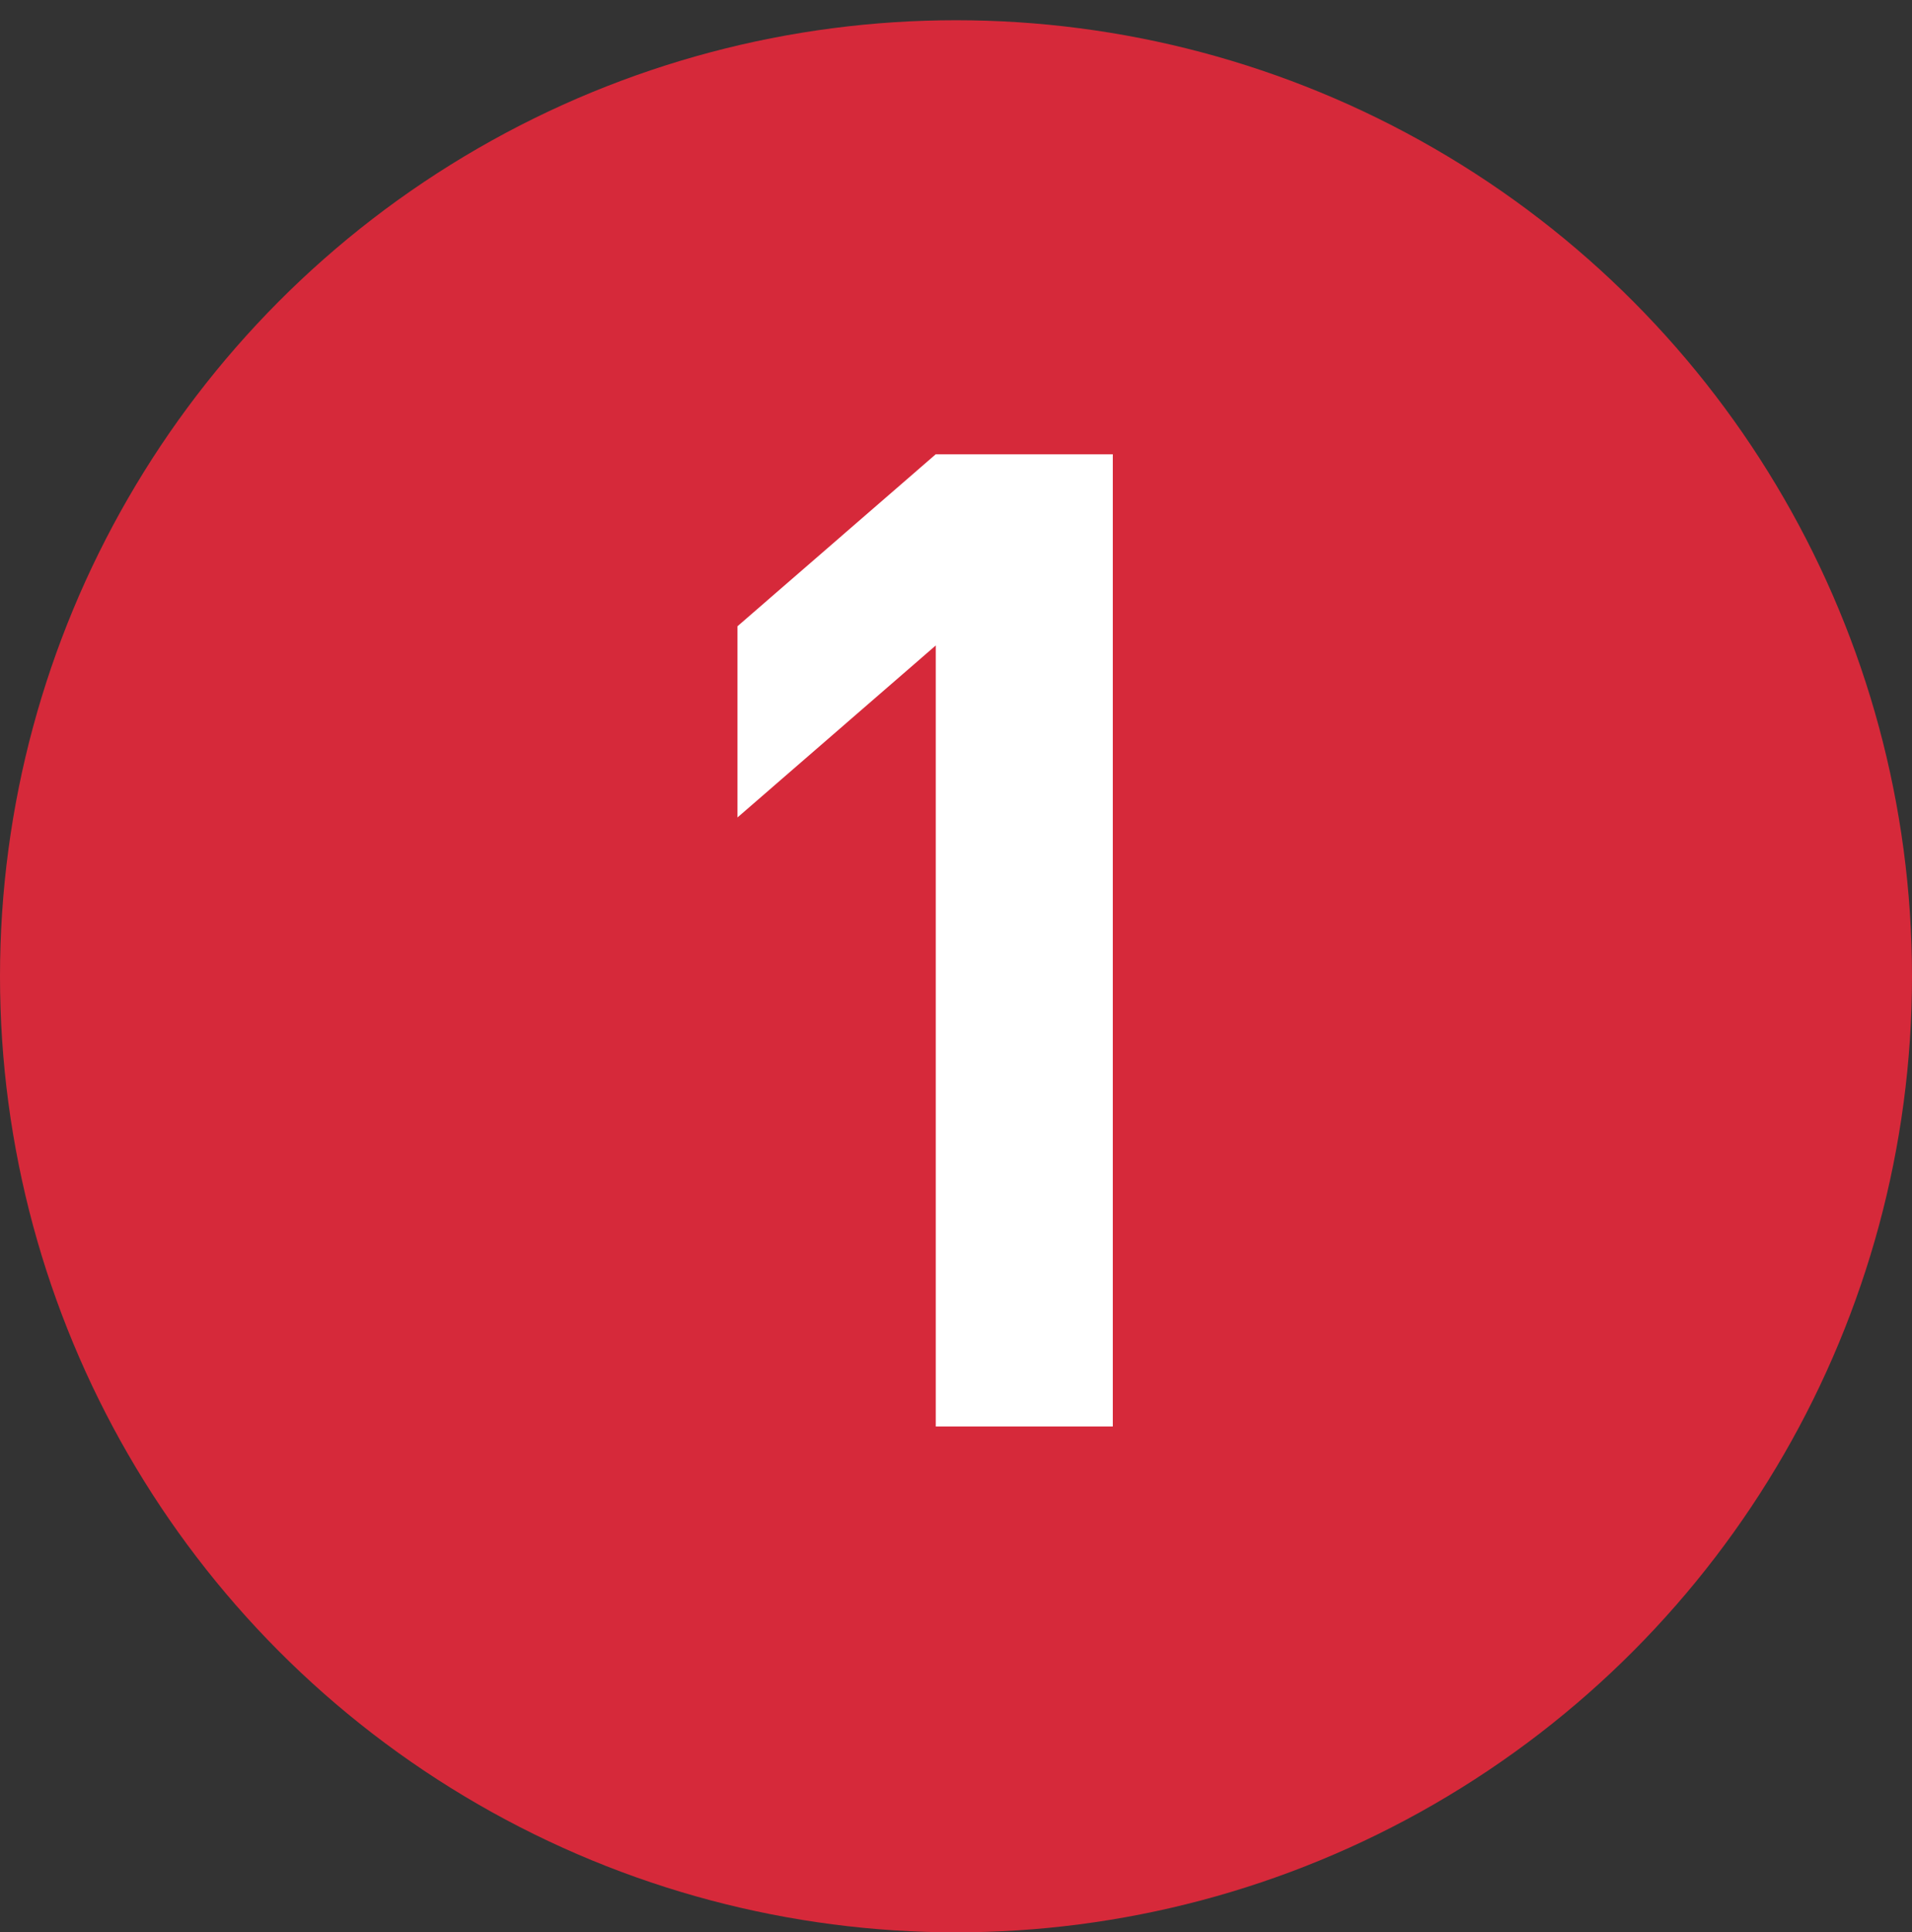
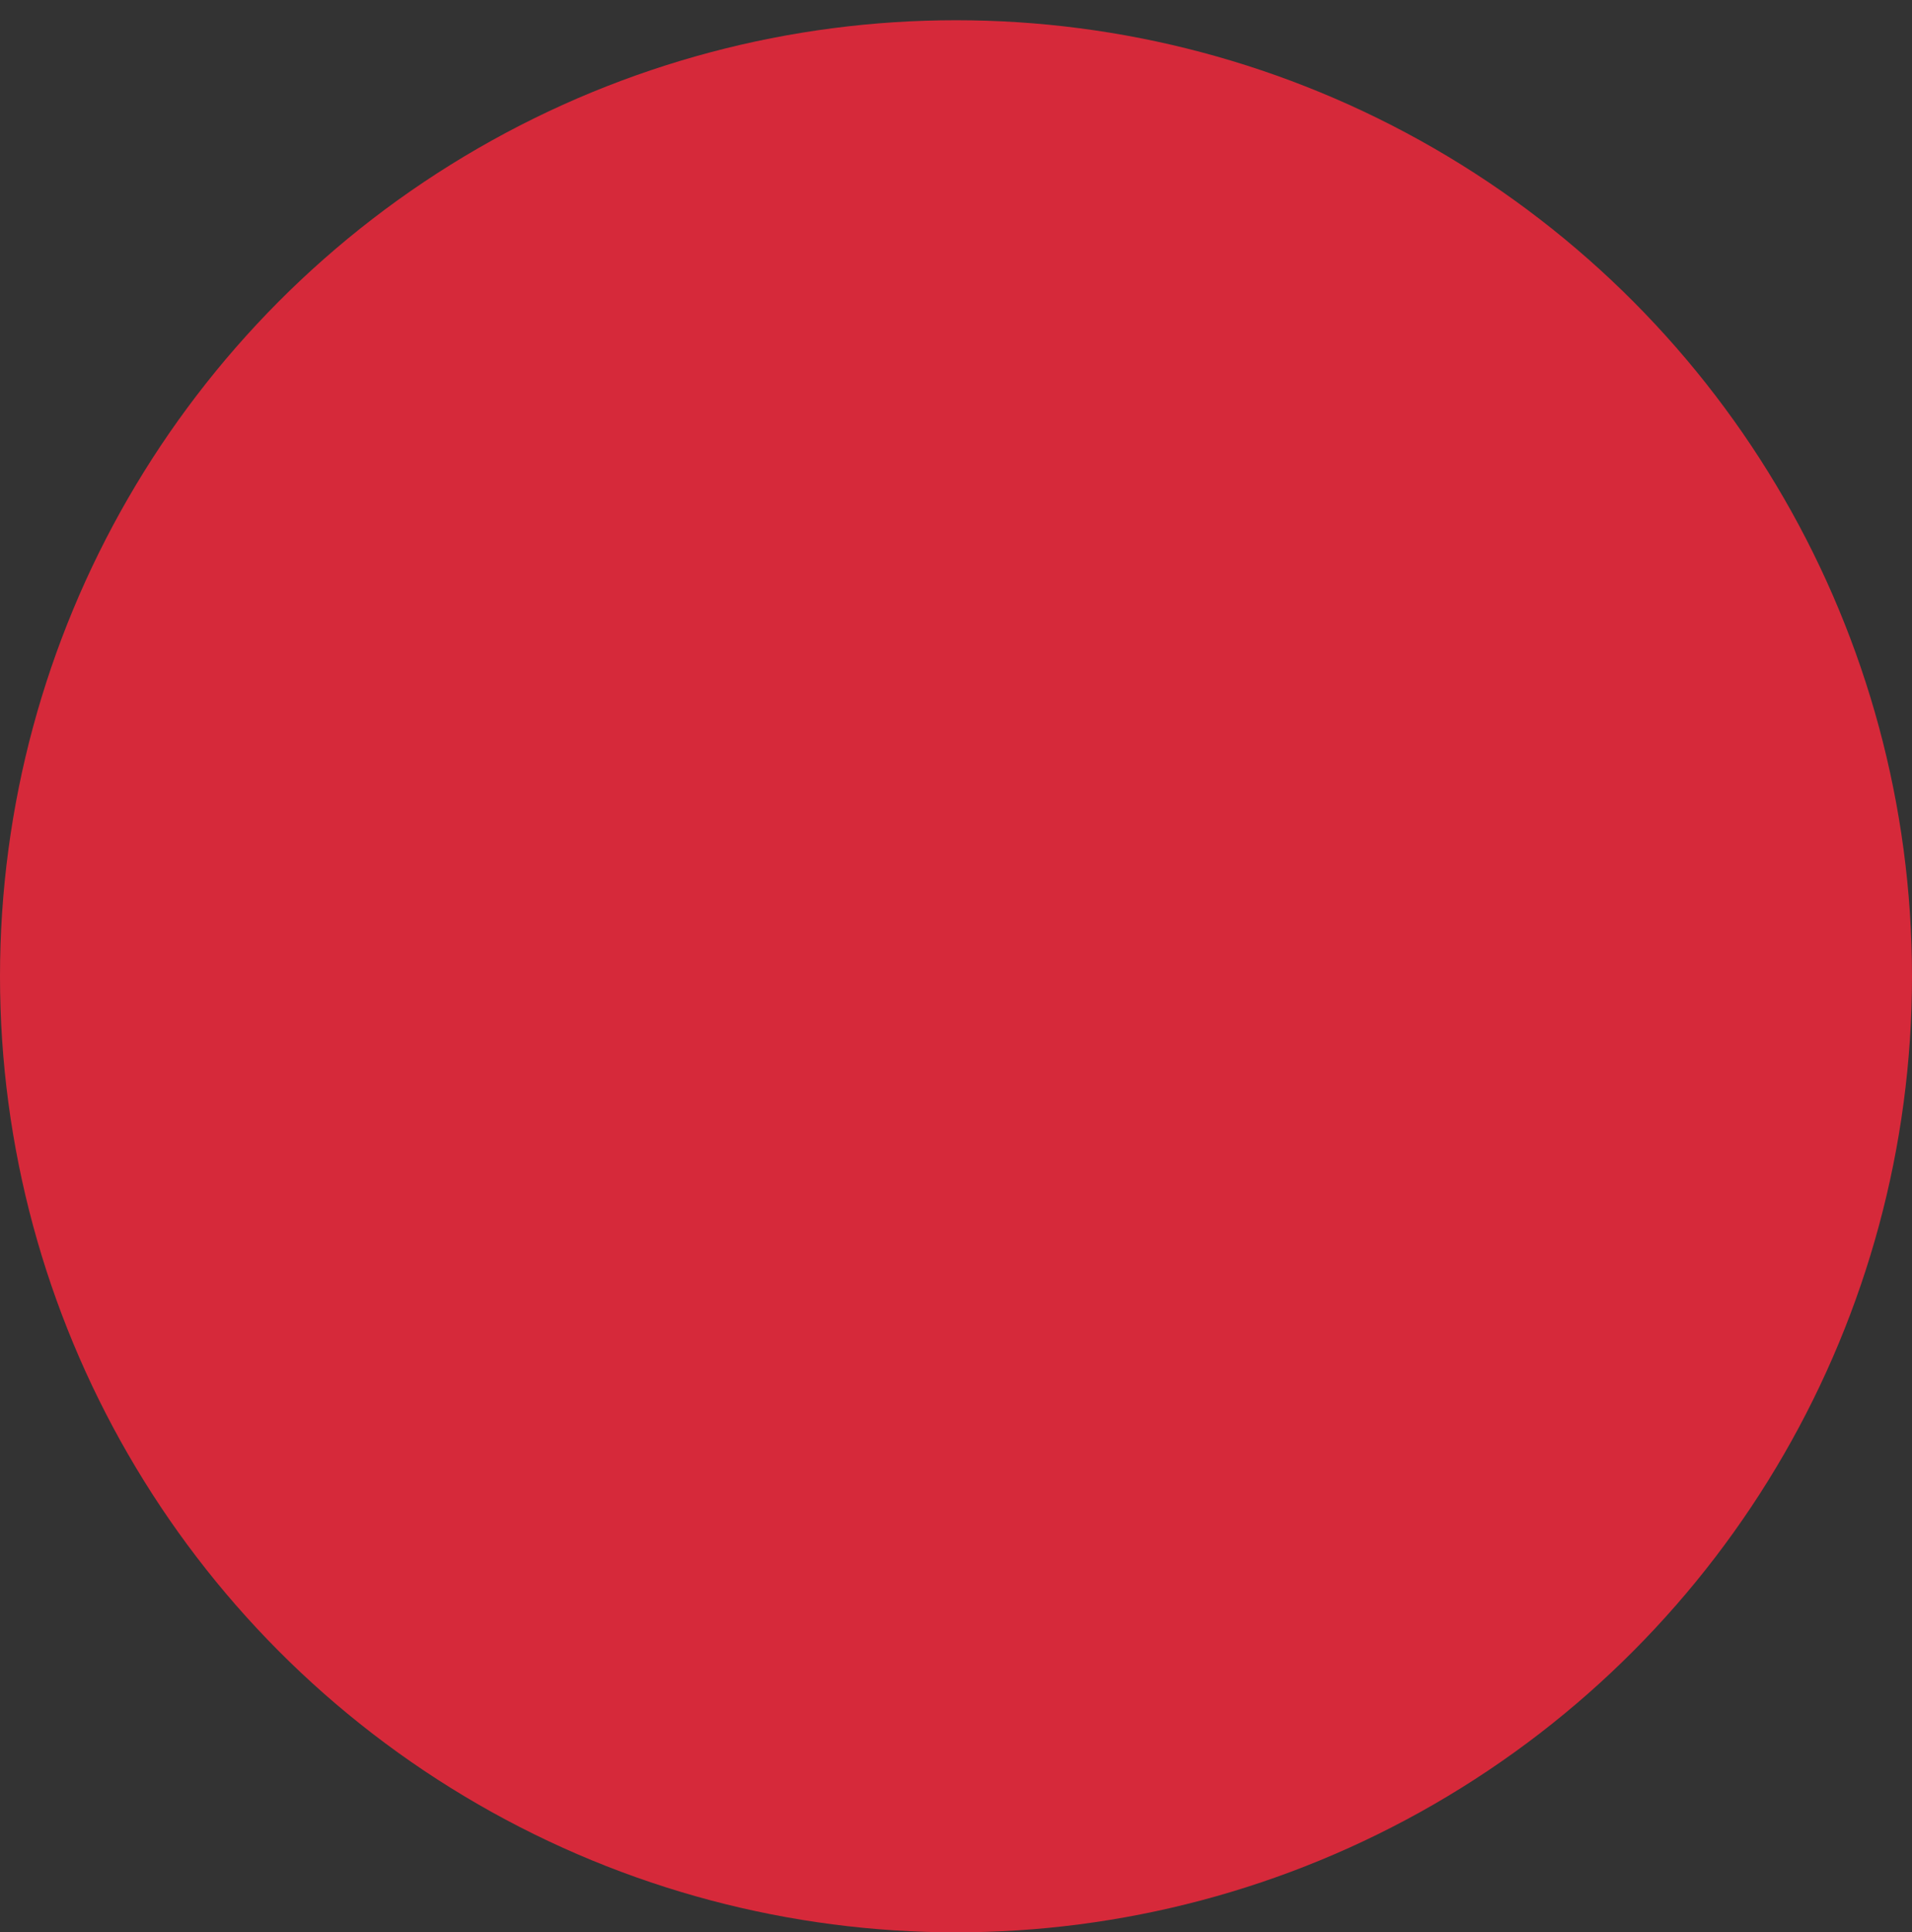
<svg xmlns="http://www.w3.org/2000/svg" id="_14-1_bubble" x="0px" y="0px" viewBox="0 0 189 191" style="enable-background:new 0 0 189 191;" xml:space="preserve">
  <rect x="0" y="0" width="189" height="191" fill="#333333" stroke="none" />
  <style type="text/css">
	.st0{fill:#D6293A;}
	.st1{enable-background:new    ;}
	.st2{fill:#FFFFFF;}
</style>
  <circle id="Ellipse_6" class="st0" cx="94.5" cy="96.5" r="94.5" />
  <g class="st1">
-     <path class="st2" d="M92.5,141V63.8l-19.6,17V61.9l19.6-17H110V141H92.5z" />
-   </g>
+     </g>
</svg>